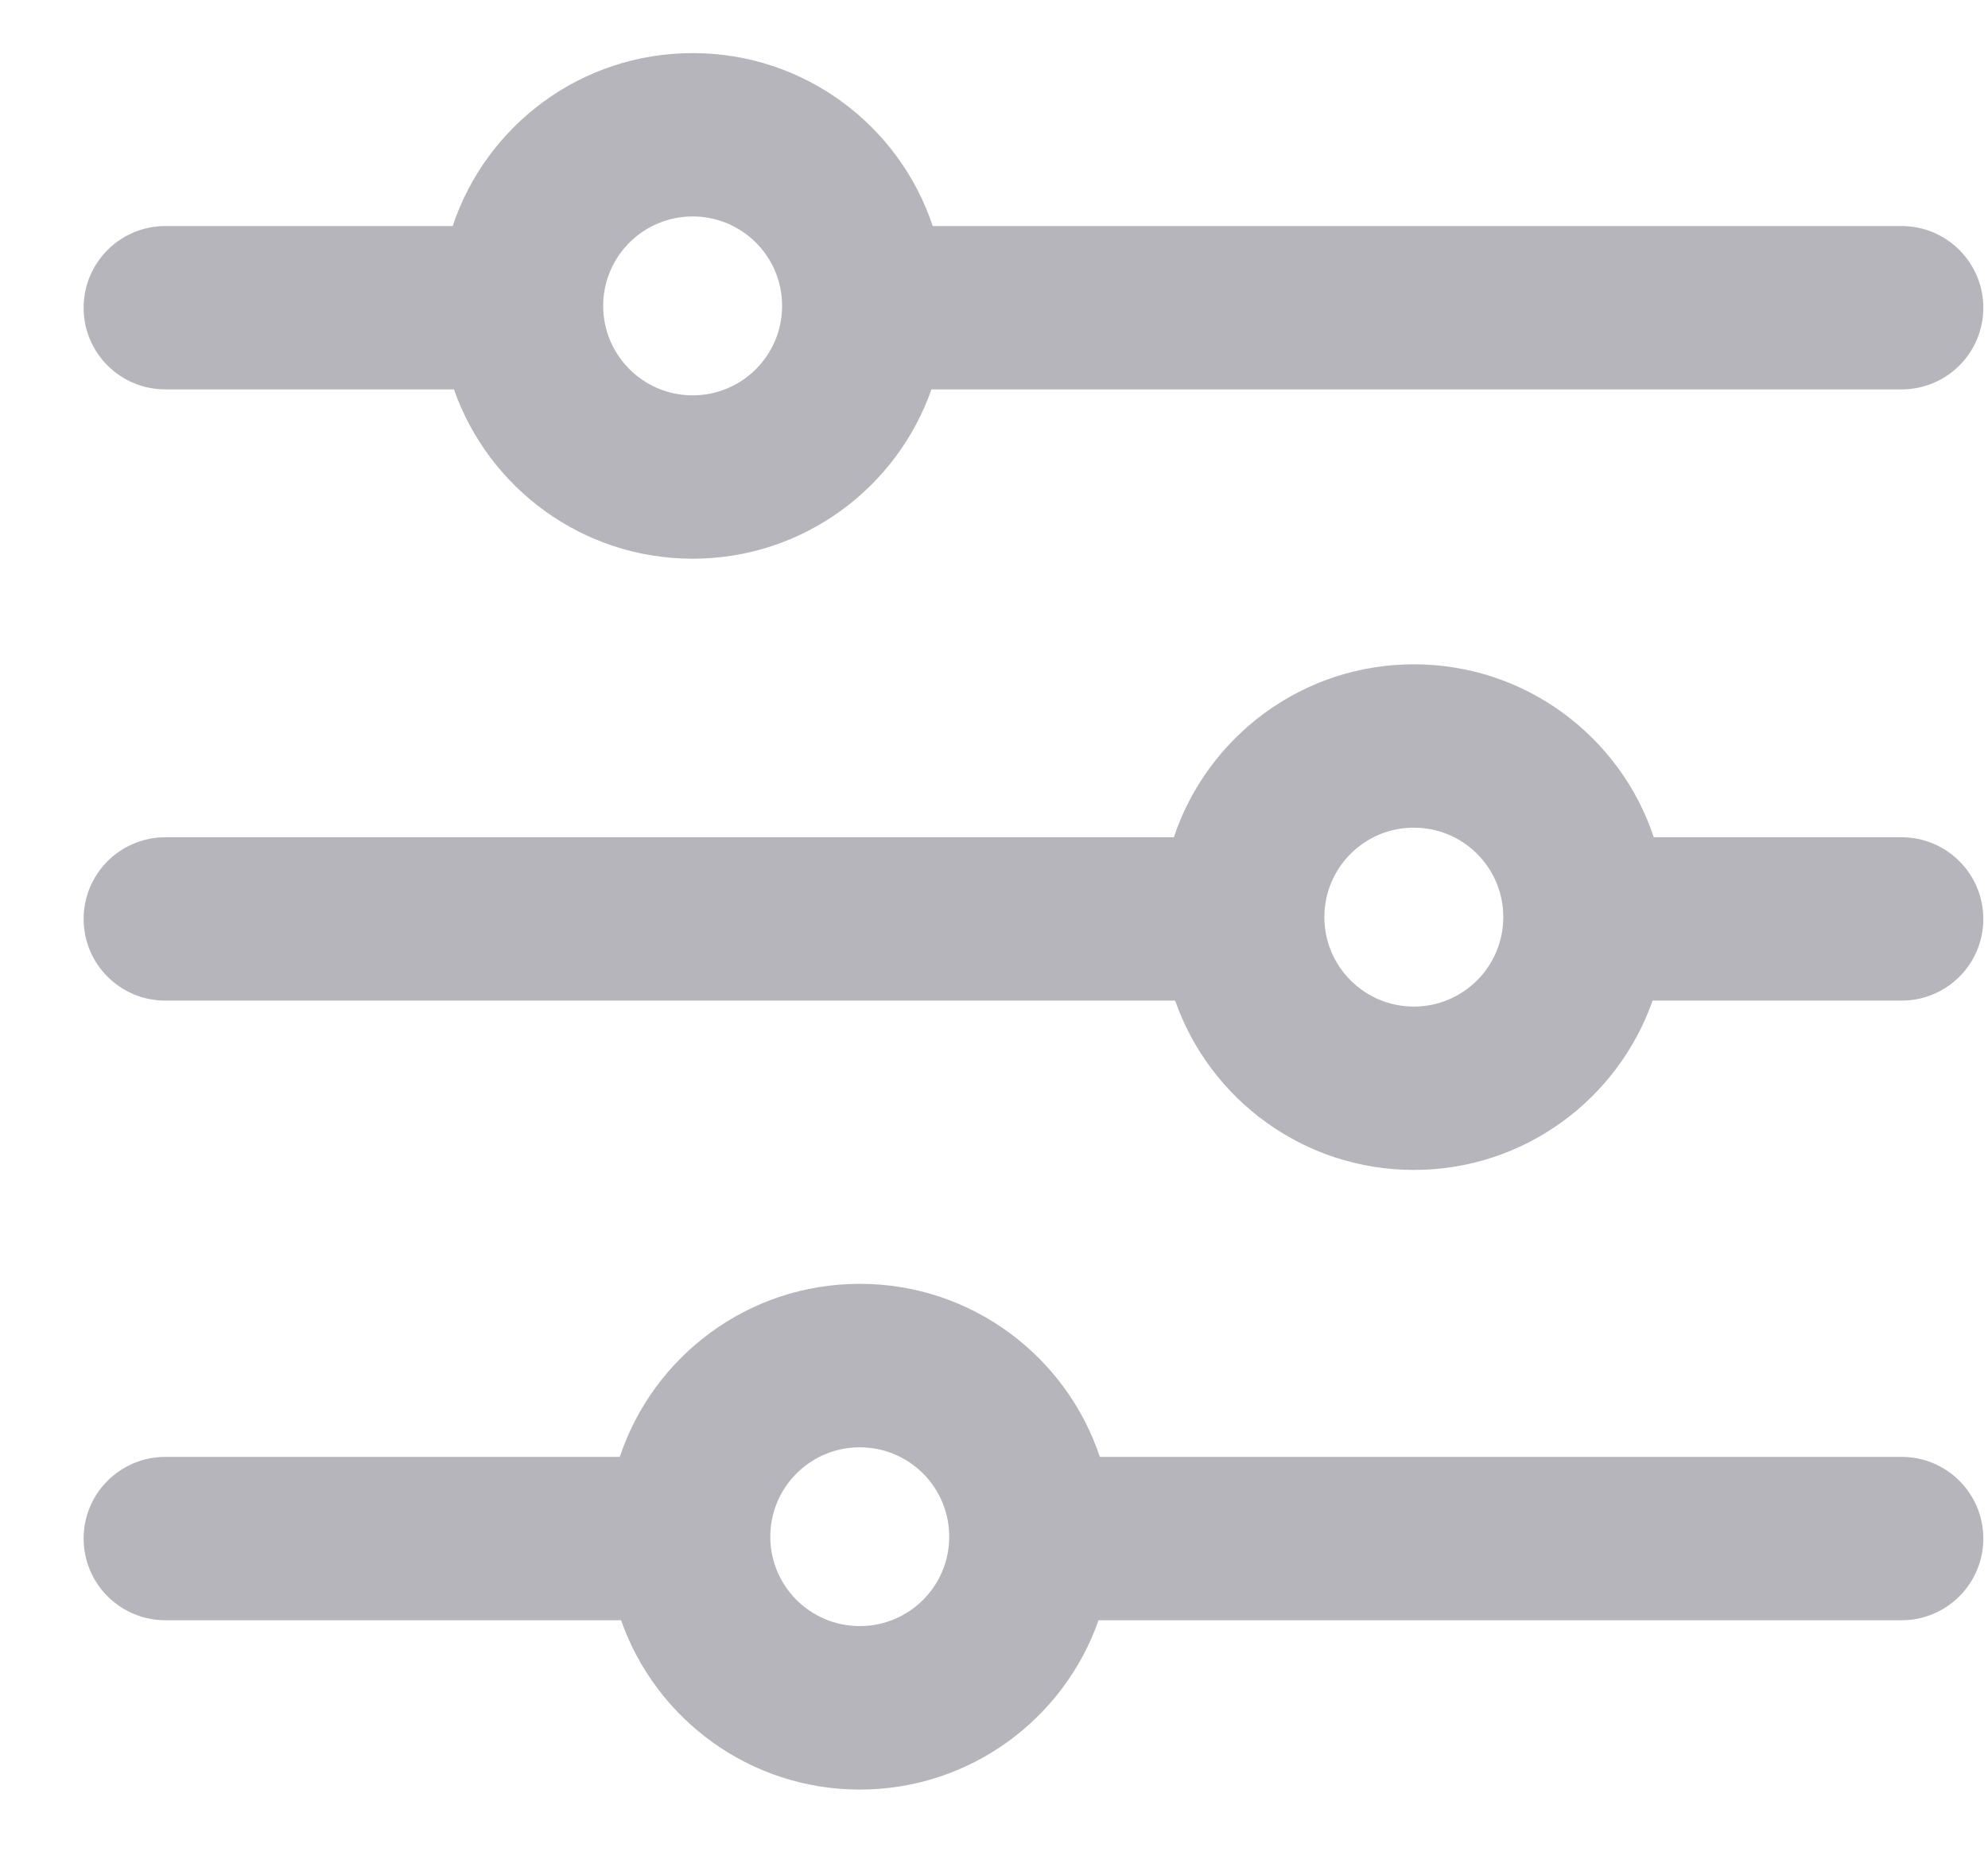
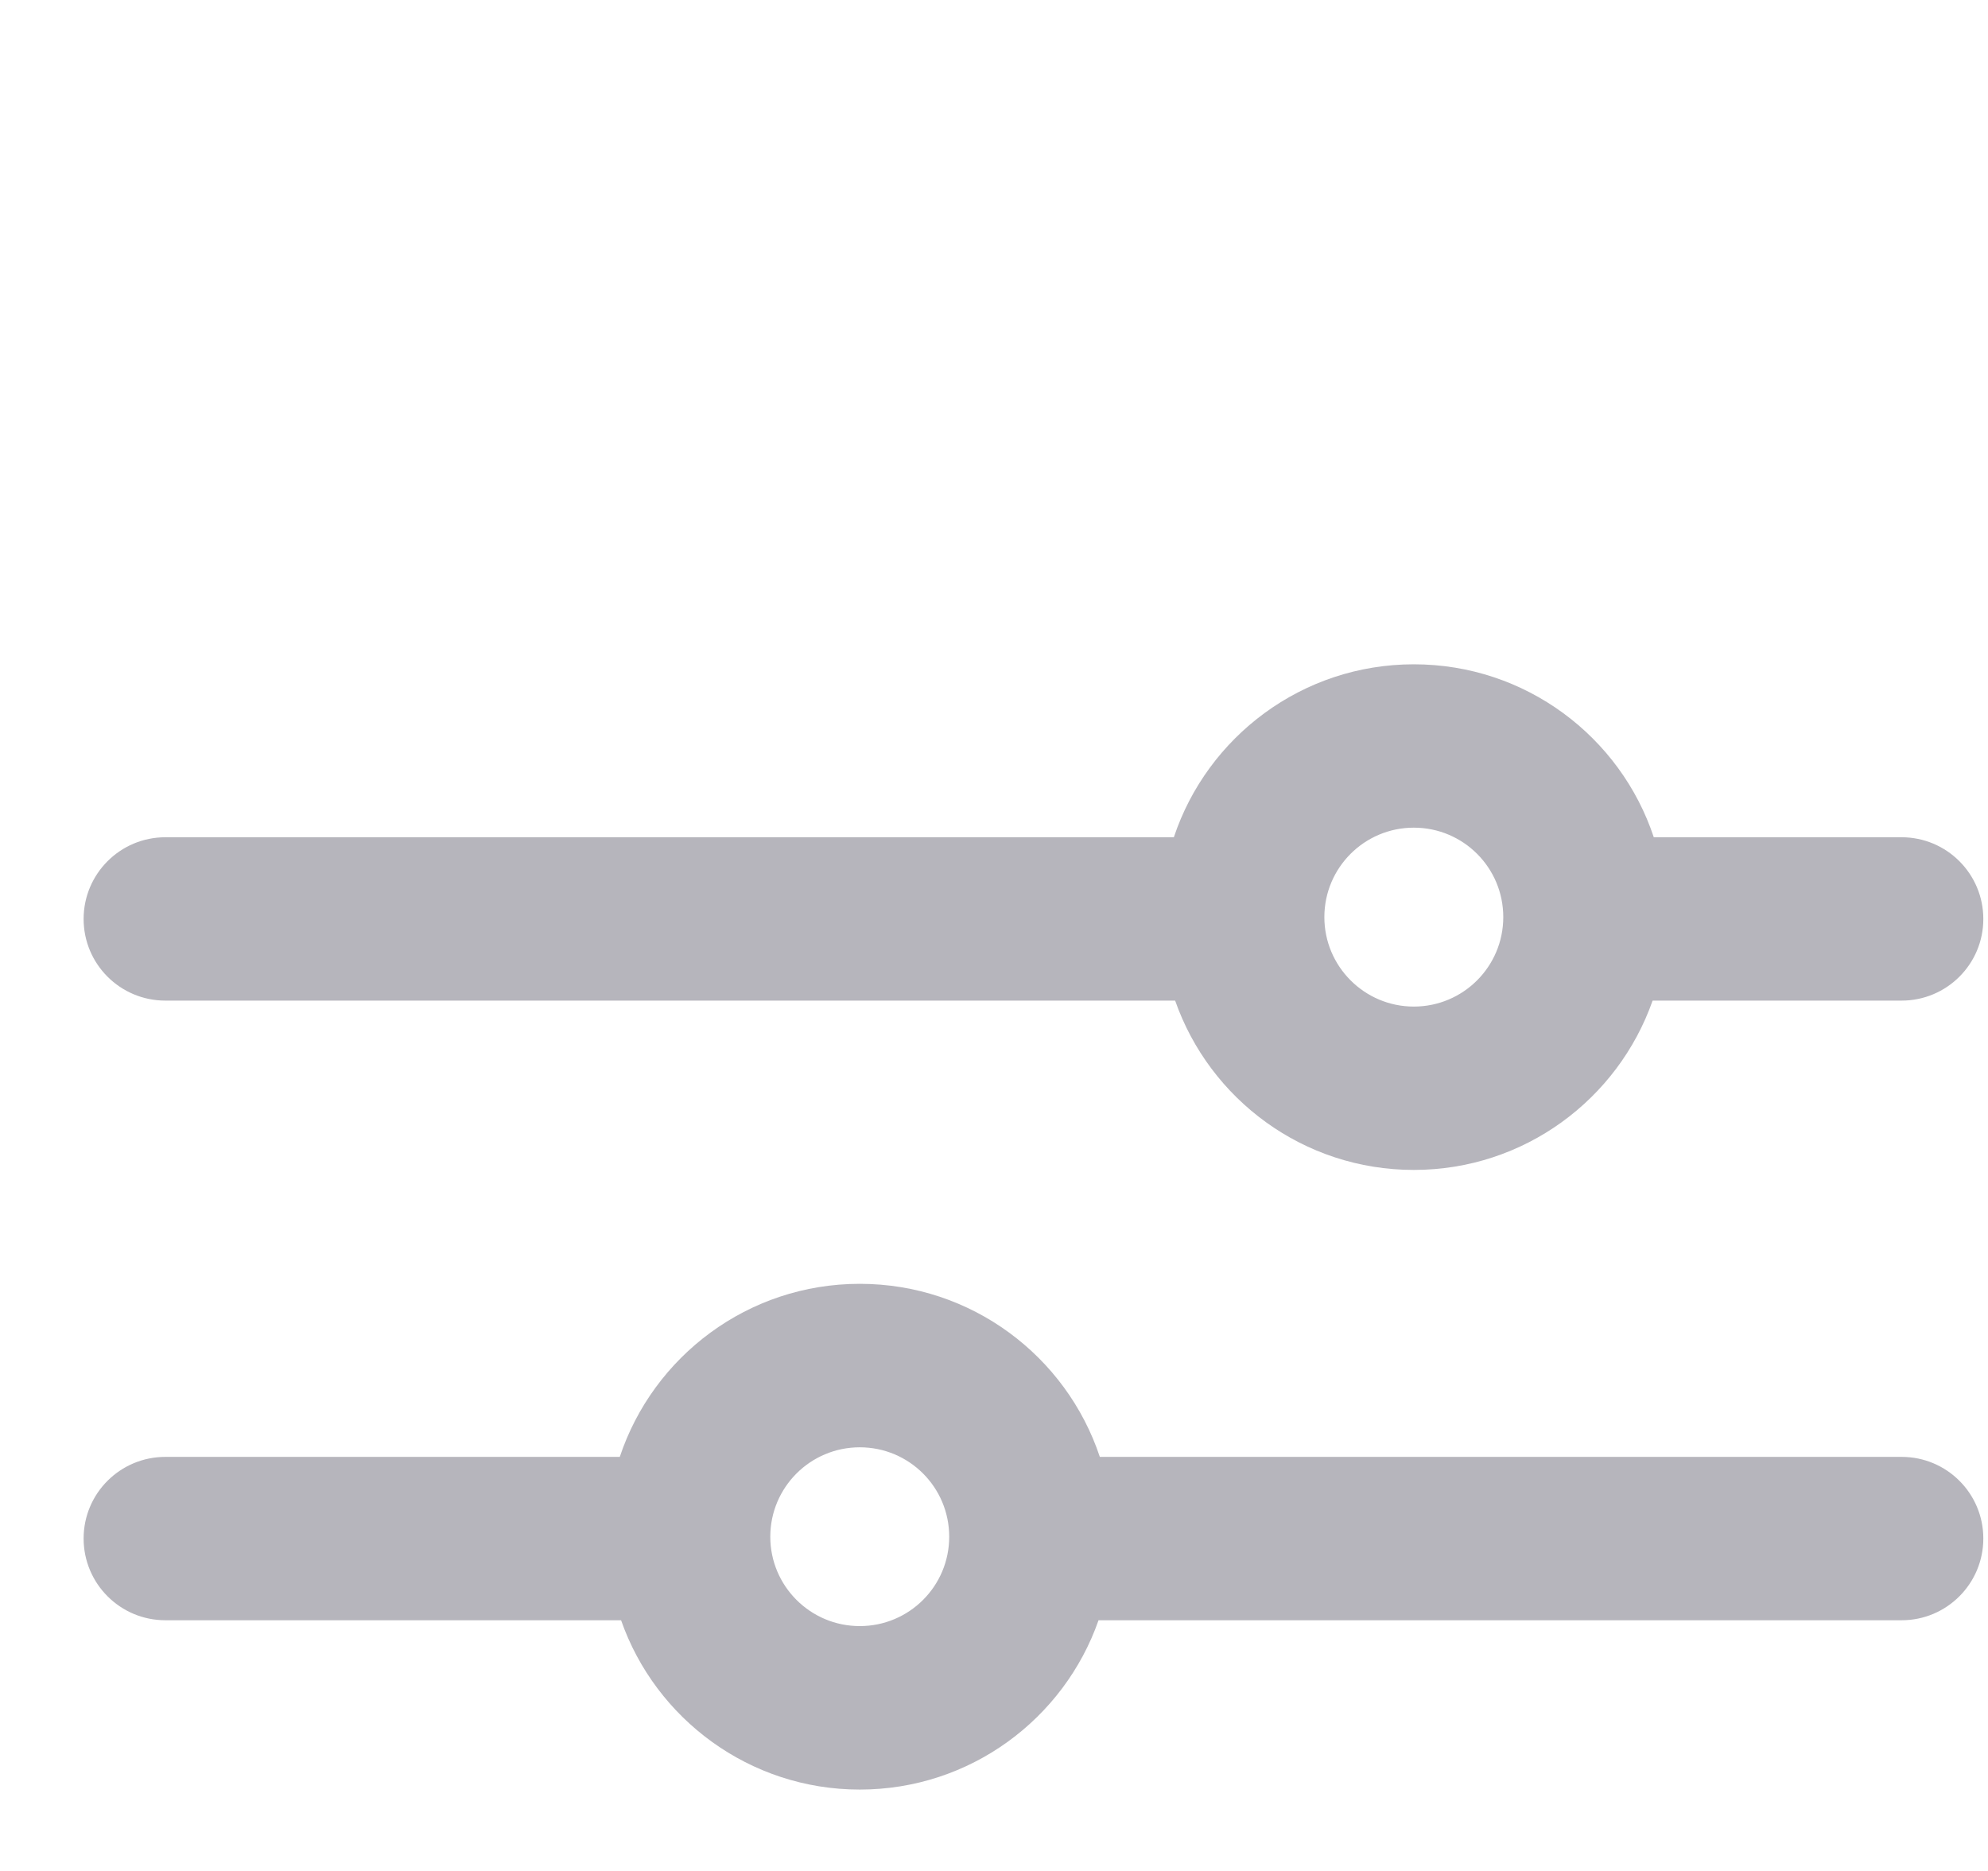
<svg xmlns="http://www.w3.org/2000/svg" width="17" height="16" viewBox="0 0 17 16" fill="none">
  <path fill-rule="evenodd" clip-rule="evenodd" d="M12.855 7.843C12.855 8.265 12.513 8.608 12.09 8.608C11.668 8.608 11.325 8.265 11.325 7.843C11.325 7.42 11.668 7.078 12.09 7.078C12.513 7.078 12.855 7.42 12.855 7.843ZM14.132 8.557C13.836 9.4 13.034 10.005 12.09 10.005C11.146 10.005 10.344 9.4 10.049 8.557H1.414C1.028 8.557 0.715 8.245 0.715 7.859C0.715 7.473 1.028 7.16 1.414 7.16H10.038C10.324 6.301 11.135 5.681 12.09 5.681C13.046 5.681 13.857 6.301 14.142 7.16H16.261C16.647 7.16 16.96 7.473 16.96 7.859C16.96 8.245 16.647 8.557 16.261 8.557H14.132Z" fill="#B6B5BC" />
-   <path fill-rule="evenodd" clip-rule="evenodd" d="M6.688 2.616C6.688 3.038 6.346 3.381 5.923 3.381C5.501 3.381 5.158 3.038 5.158 2.616C5.158 2.193 5.501 1.851 5.923 1.851C6.346 1.851 6.688 2.193 6.688 2.616ZM7.965 3.33C7.67 4.173 6.867 4.778 5.923 4.778C4.98 4.778 4.177 4.173 3.882 3.33H1.414C1.028 3.33 0.715 3.018 0.715 2.632C0.715 2.246 1.028 1.933 1.414 1.933H3.871C4.157 1.073 4.968 0.454 5.923 0.454C6.879 0.454 7.69 1.073 7.976 1.933H16.261C16.647 1.933 16.96 2.246 16.96 2.632C16.96 3.018 16.647 3.33 16.261 3.33H7.965Z" fill="#B6B5BC" />
  <path fill-rule="evenodd" clip-rule="evenodd" d="M8.117 13.142C8.117 13.564 7.775 13.906 7.352 13.906C6.93 13.906 6.587 13.564 6.587 13.142C6.587 12.719 6.93 12.377 7.352 12.377C7.775 12.377 8.117 12.719 8.117 13.142ZM9.394 13.856C9.099 14.699 8.296 15.304 7.352 15.304C6.409 15.304 5.606 14.699 5.311 13.856H1.414C1.028 13.856 0.715 13.543 0.715 13.157C0.715 12.771 1.028 12.459 1.414 12.459H5.3C5.586 11.599 6.397 10.979 7.352 10.979C8.308 10.979 9.119 11.599 9.405 12.459H16.262C16.647 12.459 16.96 12.771 16.96 13.157C16.96 13.543 16.647 13.856 16.262 13.856H9.394Z" fill="#B6B5BC" />
</svg>